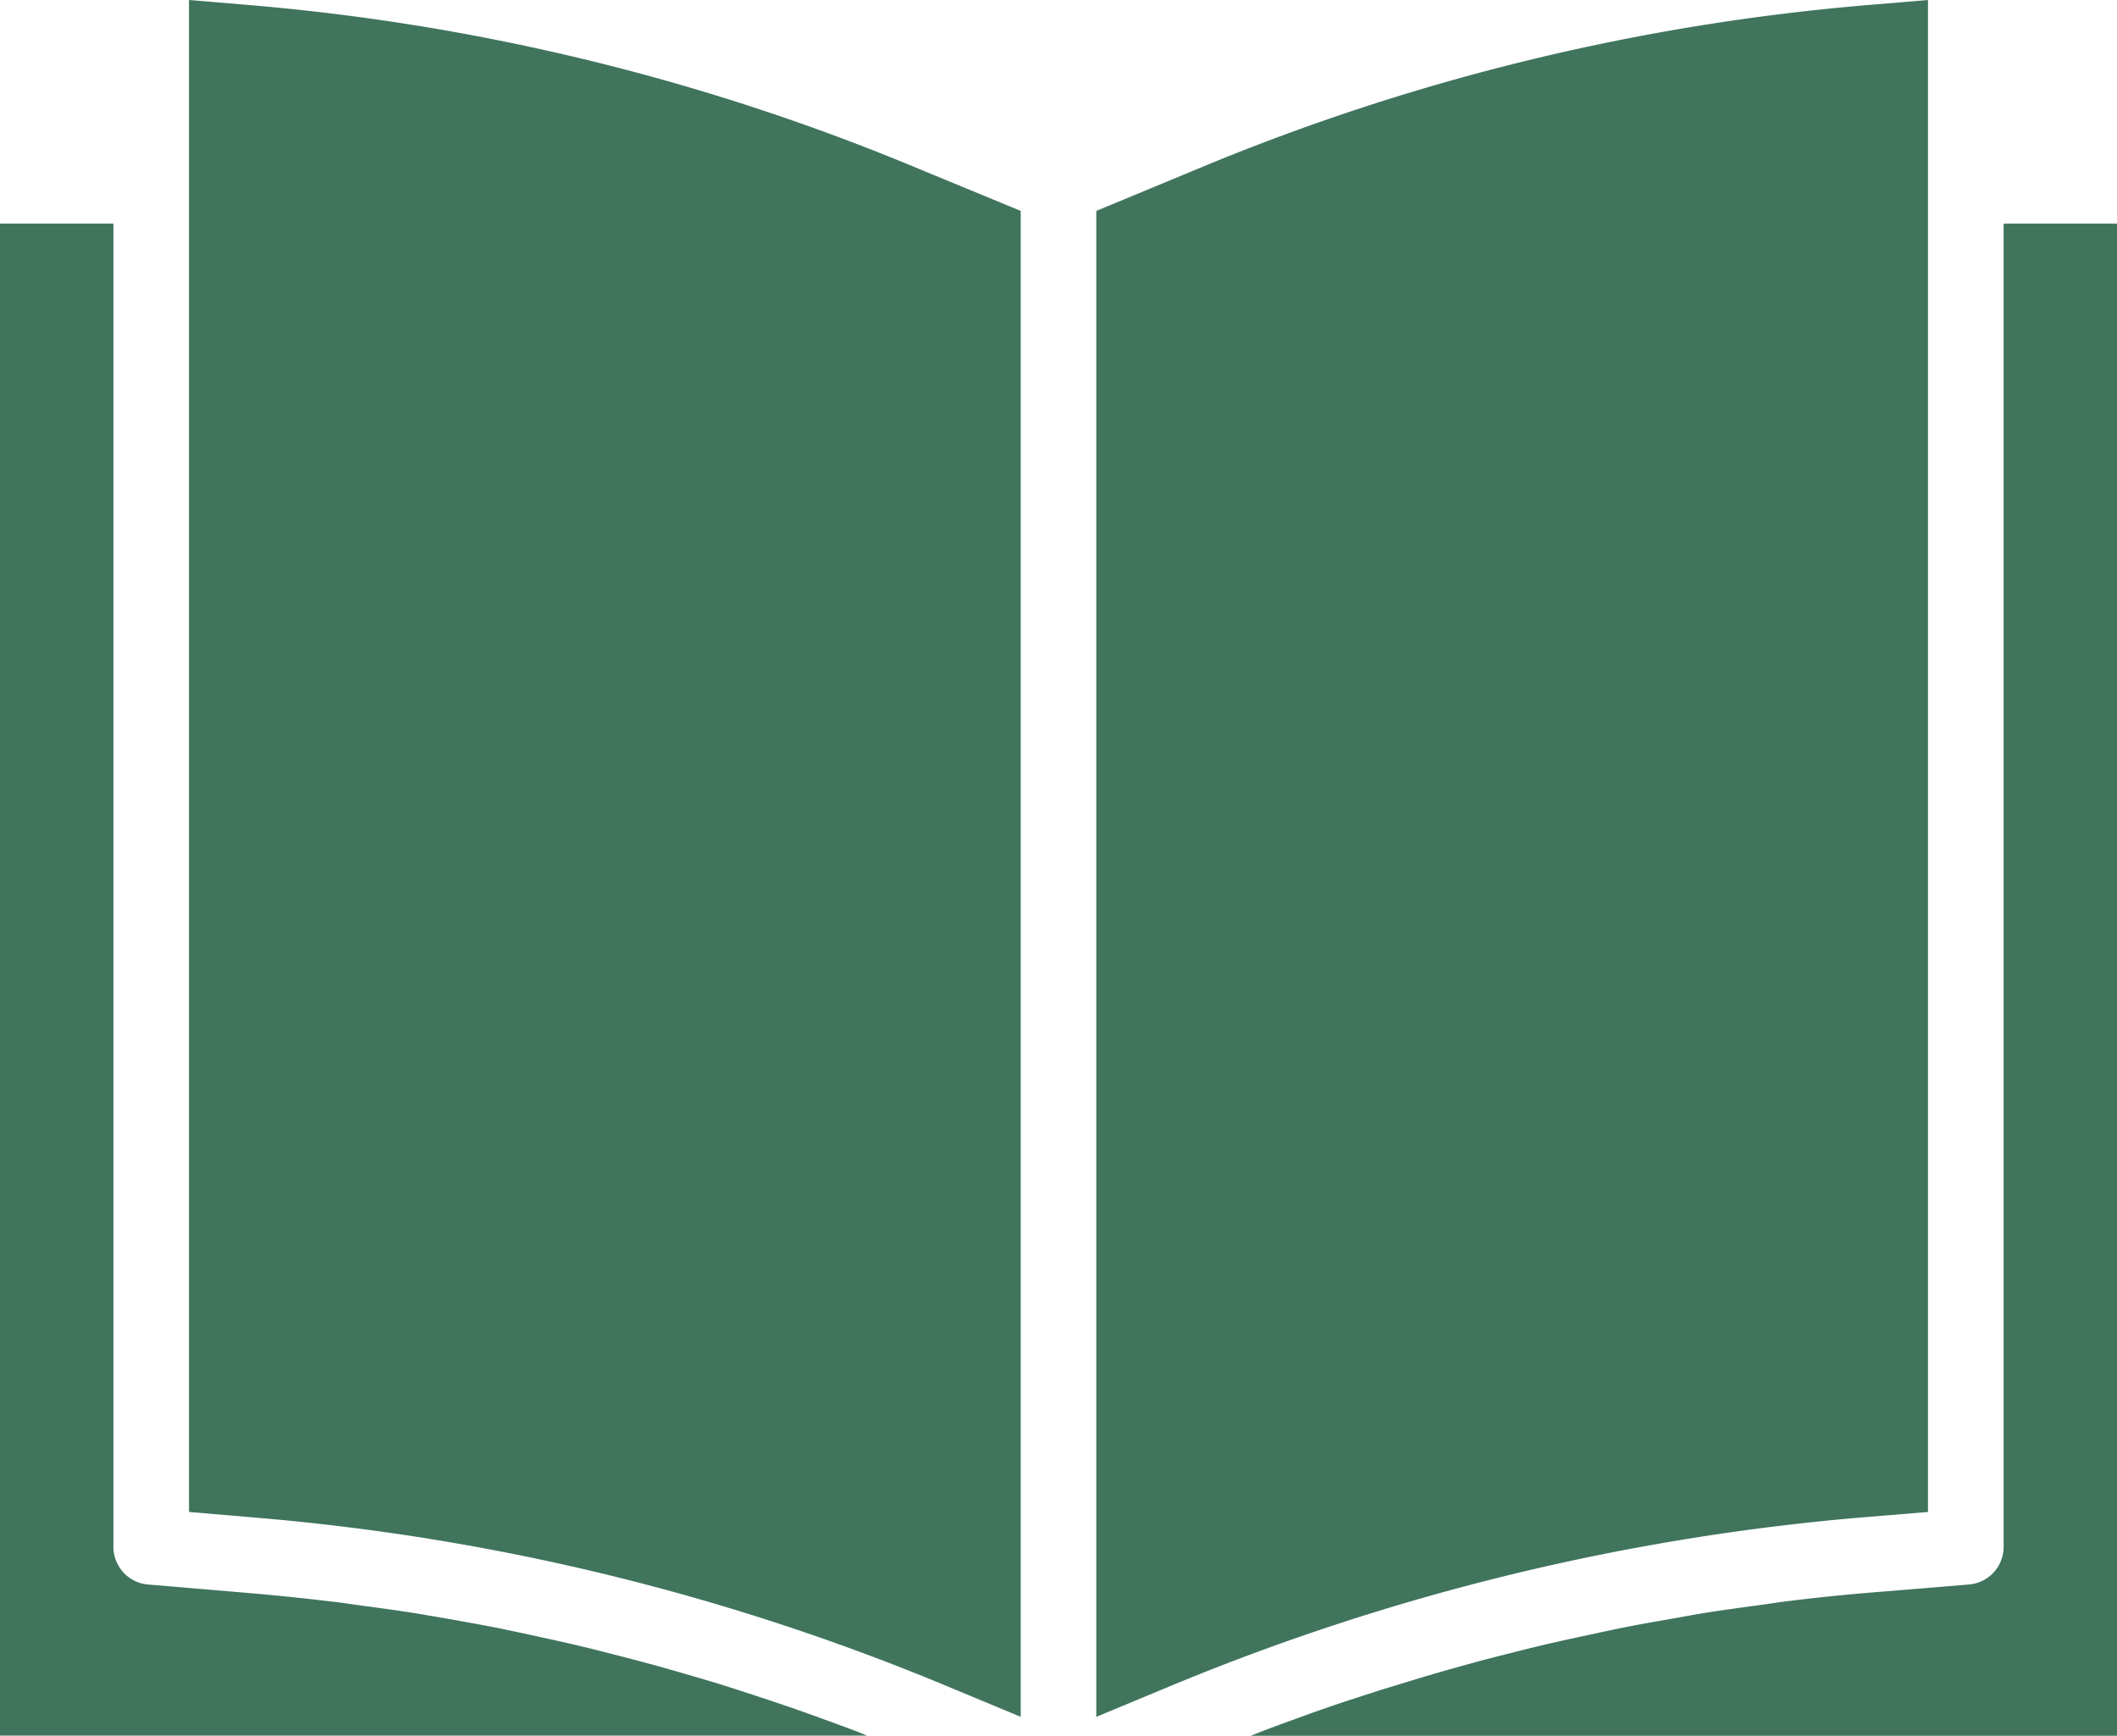
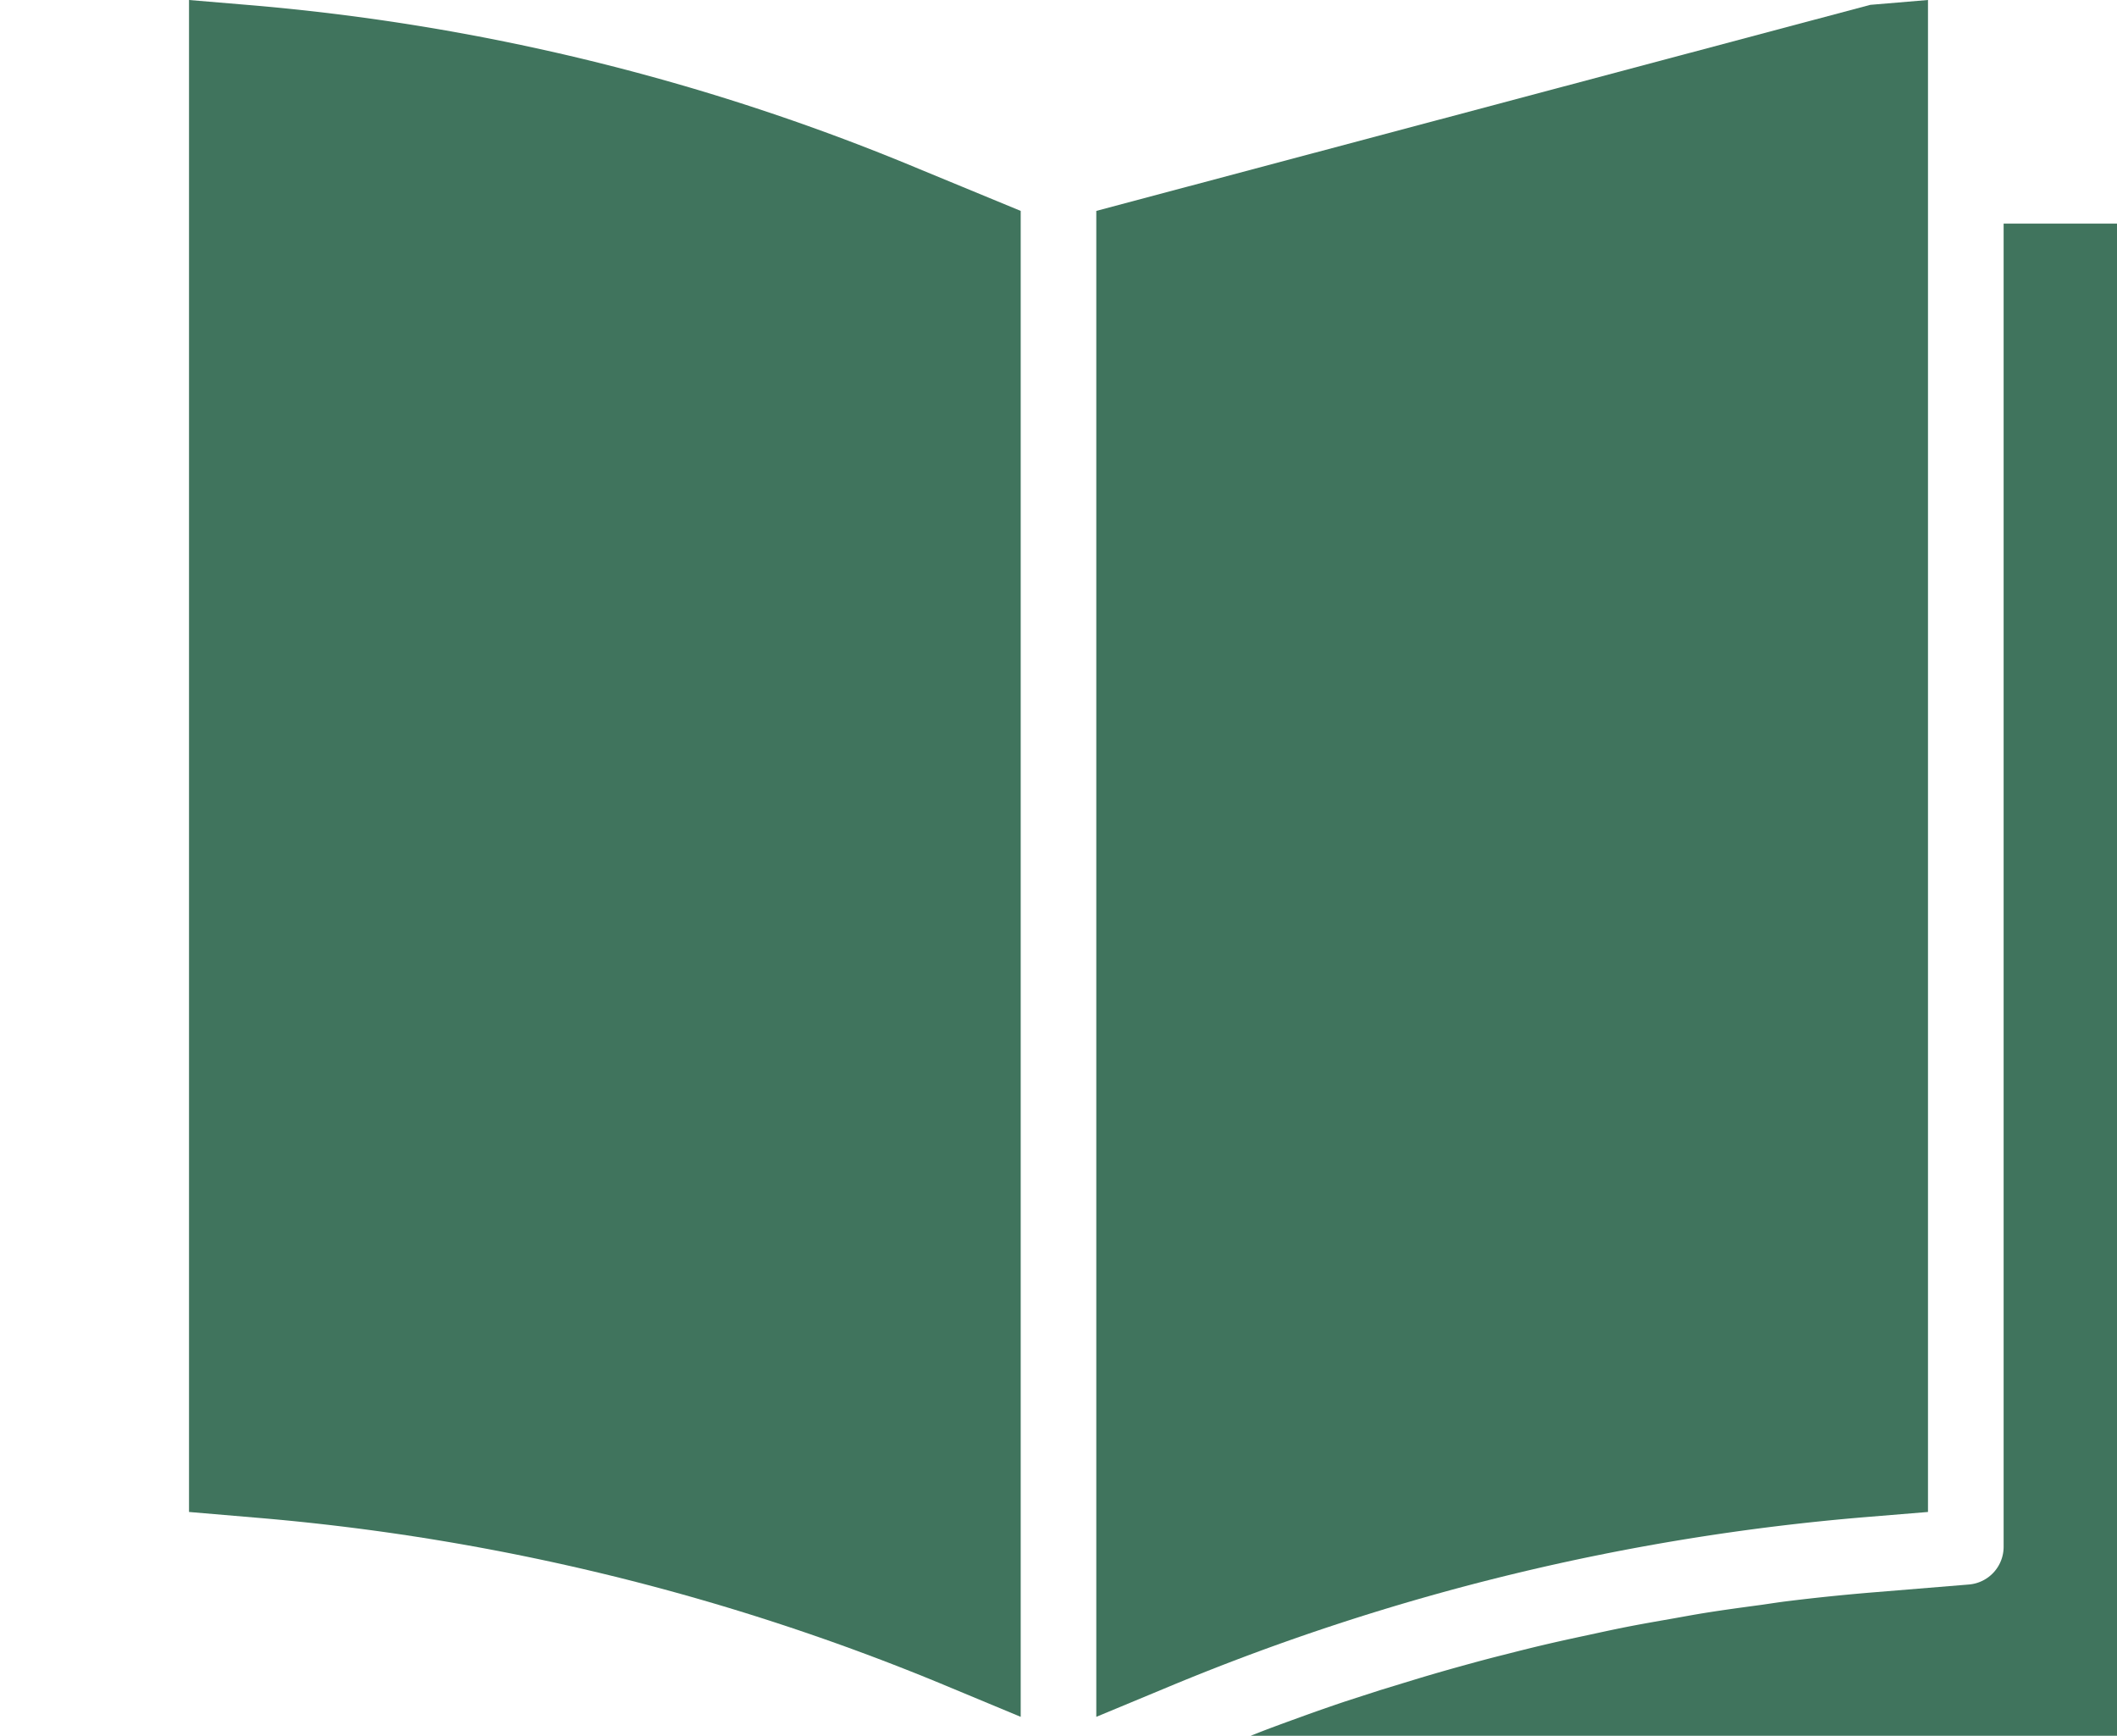
<svg xmlns="http://www.w3.org/2000/svg" id="book" width="46.347" height="38" viewBox="0 0 46.347 38">
-   <path id="Path_154" data-name="Path 154" d="M250.208,33.1V0l-1.263.106a48.569,48.569,0,0,0-14.722,3.589L232,4.617V37.585l1.619-.673a50.525,50.525,0,0,1,15.228-3.7Zm0,0" transform="translate(-207.999)" fill="#40745d" />
+   <path id="Path_154" data-name="Path 154" d="M250.208,33.1V0l-1.263.106L232,4.617V37.585l1.619-.673a50.525,50.525,0,0,1,15.228-3.7Zm0,0" transform="translate(-207.999)" fill="#40745d" />
  <path id="Path_155" data-name="Path 155" d="M283.61,47.3h-2.483V76.264a.828.828,0,0,1-.76.828l-2.12.174q-.918.076-1.83.188c-.2.024-.393.055-.589.083-.41.055-.819.11-1.227.175-.238.038-.474.082-.71.124-.365.064-.731.127-1.095.2-.249.05-.5.105-.75.159-.347.074-.693.149-1.038.231-.258.061-.516.126-.772.192-.335.083-.668.172-1,.265-.259.071-.518.146-.776.222-.331.1-.657.2-.984.3l-.767.248q-.491.165-.978.342c-.248.09-.5.181-.75.276-.114.043-.226.089-.339.133H283.61Zm0,0" transform="translate(-237.262 -42.404)" fill="#40745d" />
  <path id="Path_156" data-name="Path 156" d="M41.263.106,40,0V33.1l1.469.125A50.186,50.186,0,0,1,56.682,36.95l1.526.635V4.617L55.987,3.7A48.567,48.567,0,0,0,41.263.106Zm0,0" transform="translate(-35.862)" fill="#40745d" />
-   <path id="Path_157" data-name="Path 157" d="M0,47.3V80.4H18.983c-.1-.04-.2-.083-.306-.121-.237-.09-.476-.176-.714-.263-.336-.122-.672-.241-1.011-.354q-.367-.124-.737-.242-.5-.165-1.01-.311c-.249-.073-.5-.146-.745-.215-.34-.094-.681-.183-1.023-.271-.248-.064-.5-.128-.75-.187-.347-.083-.7-.159-1.044-.234-.248-.054-.5-.108-.745-.158-.361-.071-.723-.135-1.086-.2L9.1,77.722c-.4-.063-.8-.117-1.2-.171-.2-.027-.4-.059-.607-.082q-.91-.11-1.821-.188L3.24,77.092a.828.828,0,0,1-.757-.828V47.3Zm0,0" transform="translate(0 -42.404)" fill="#40745d" />
</svg>